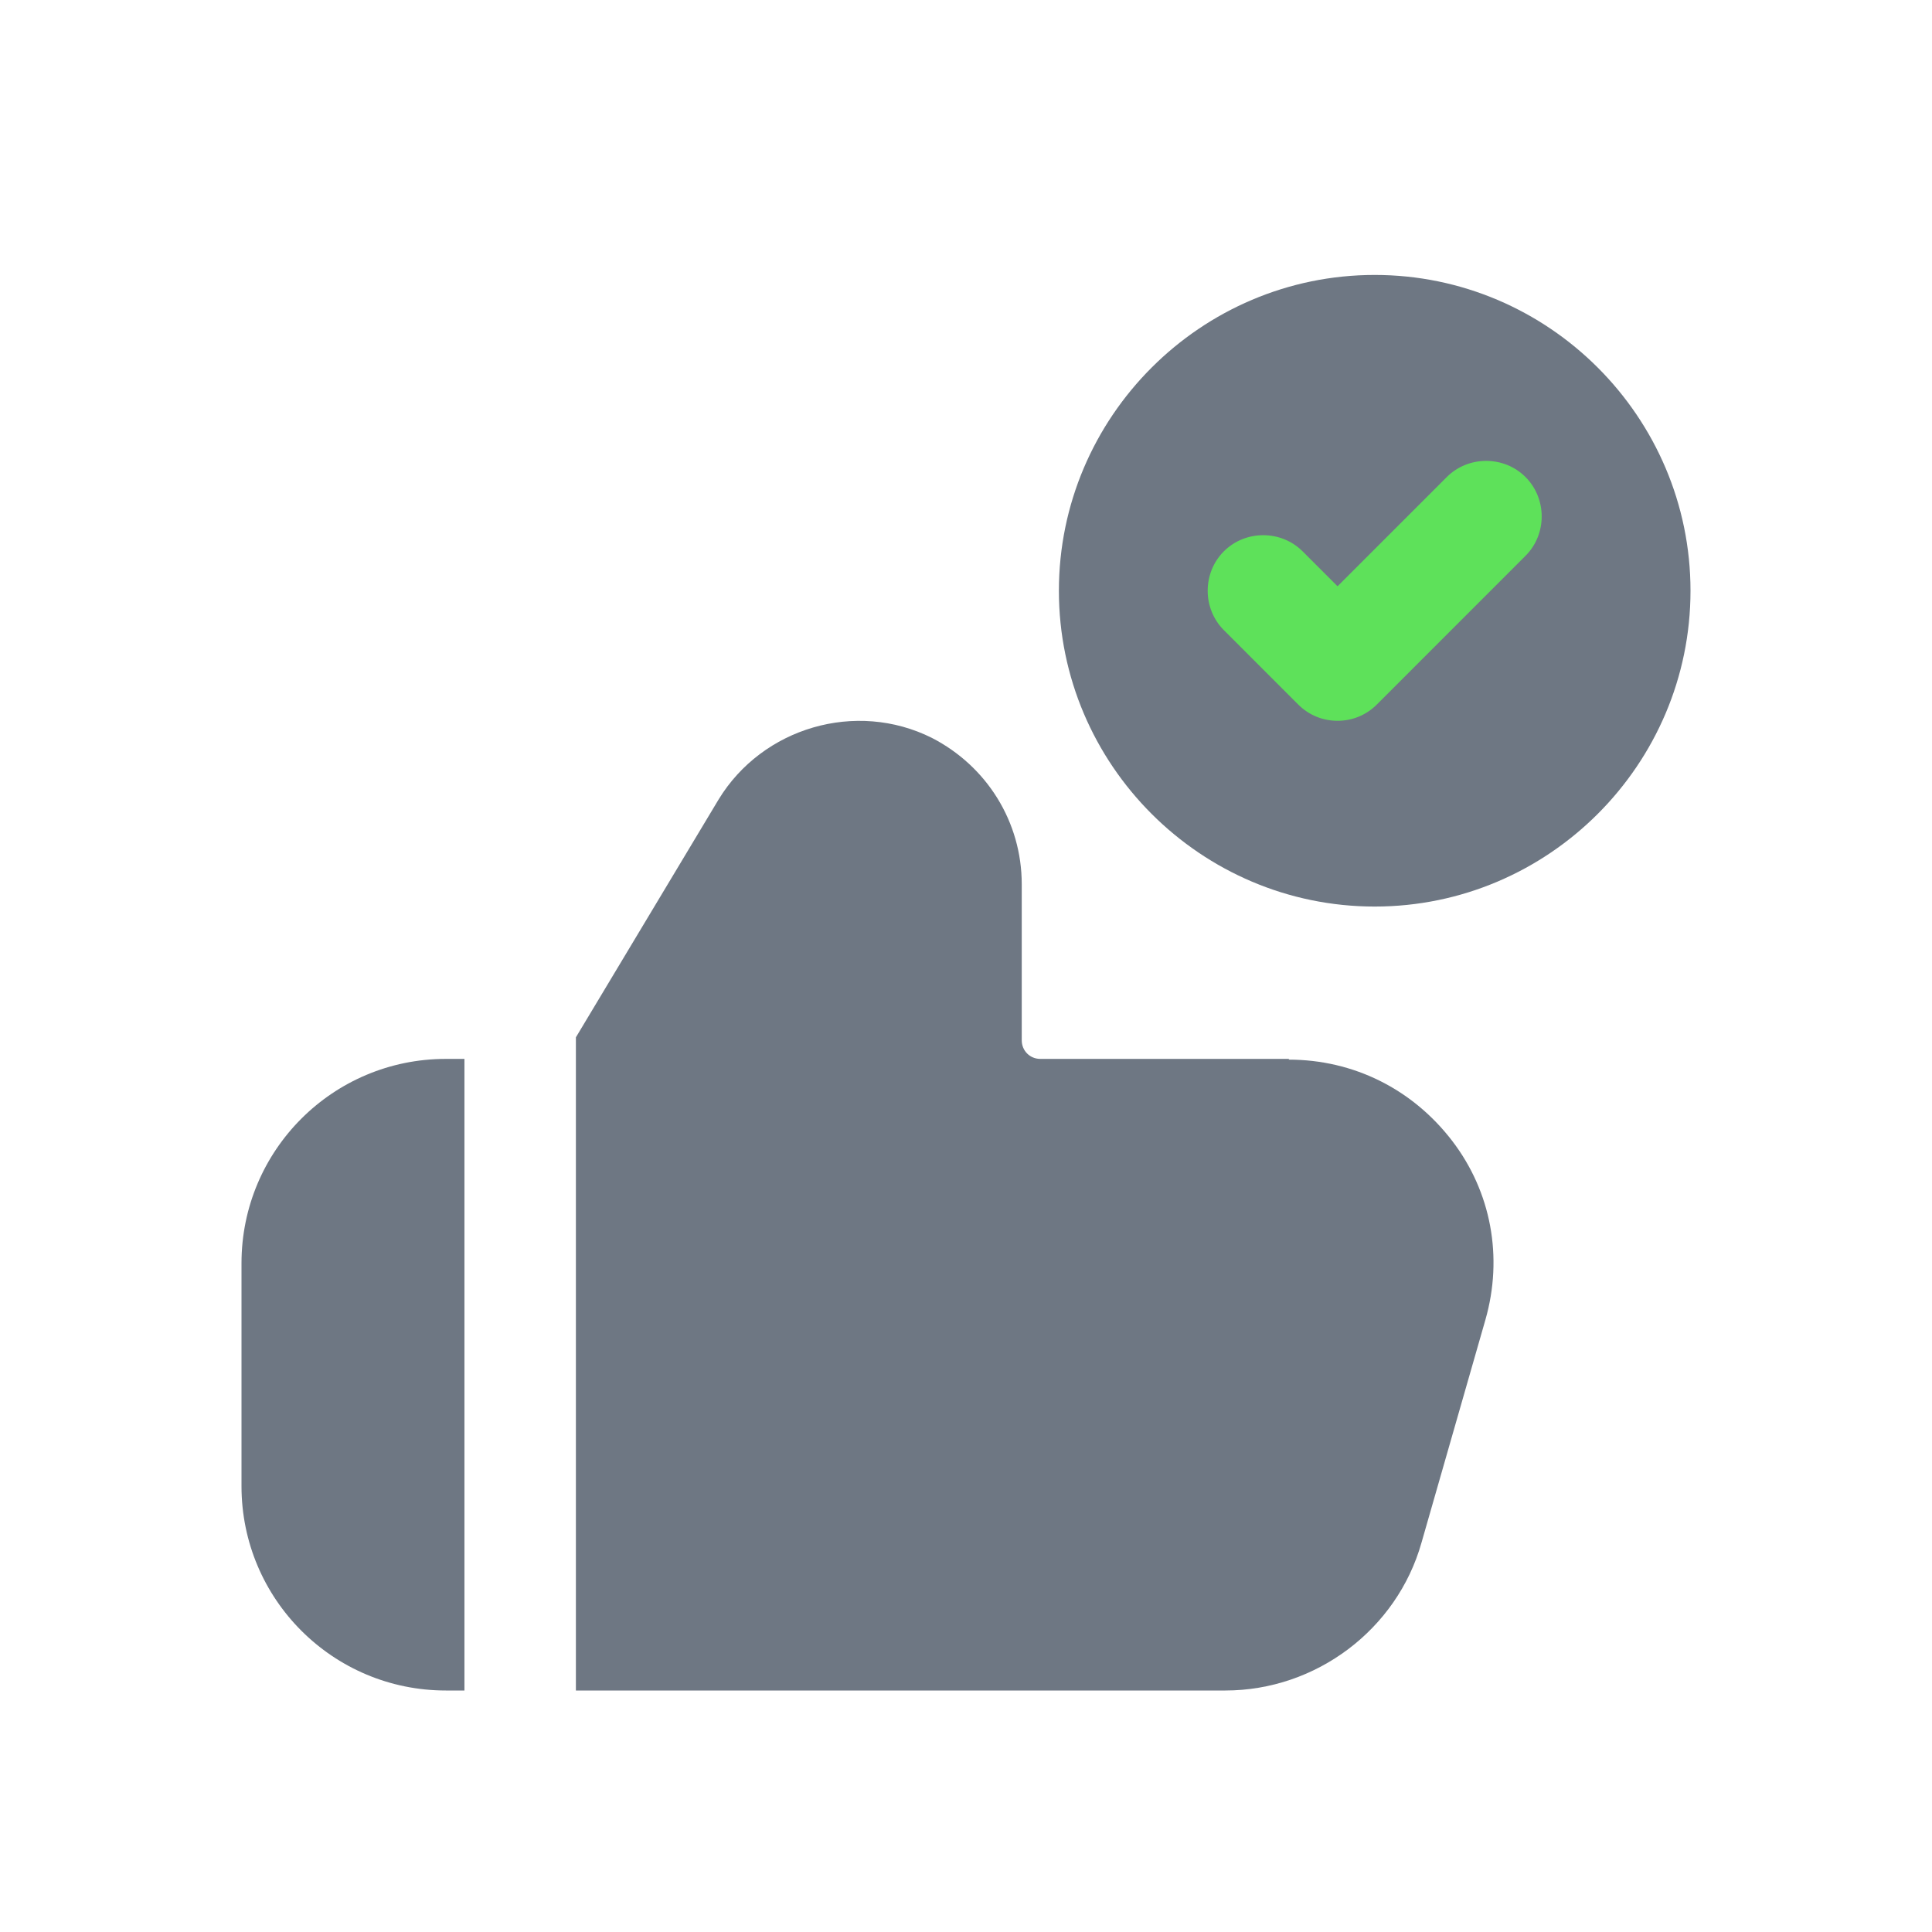
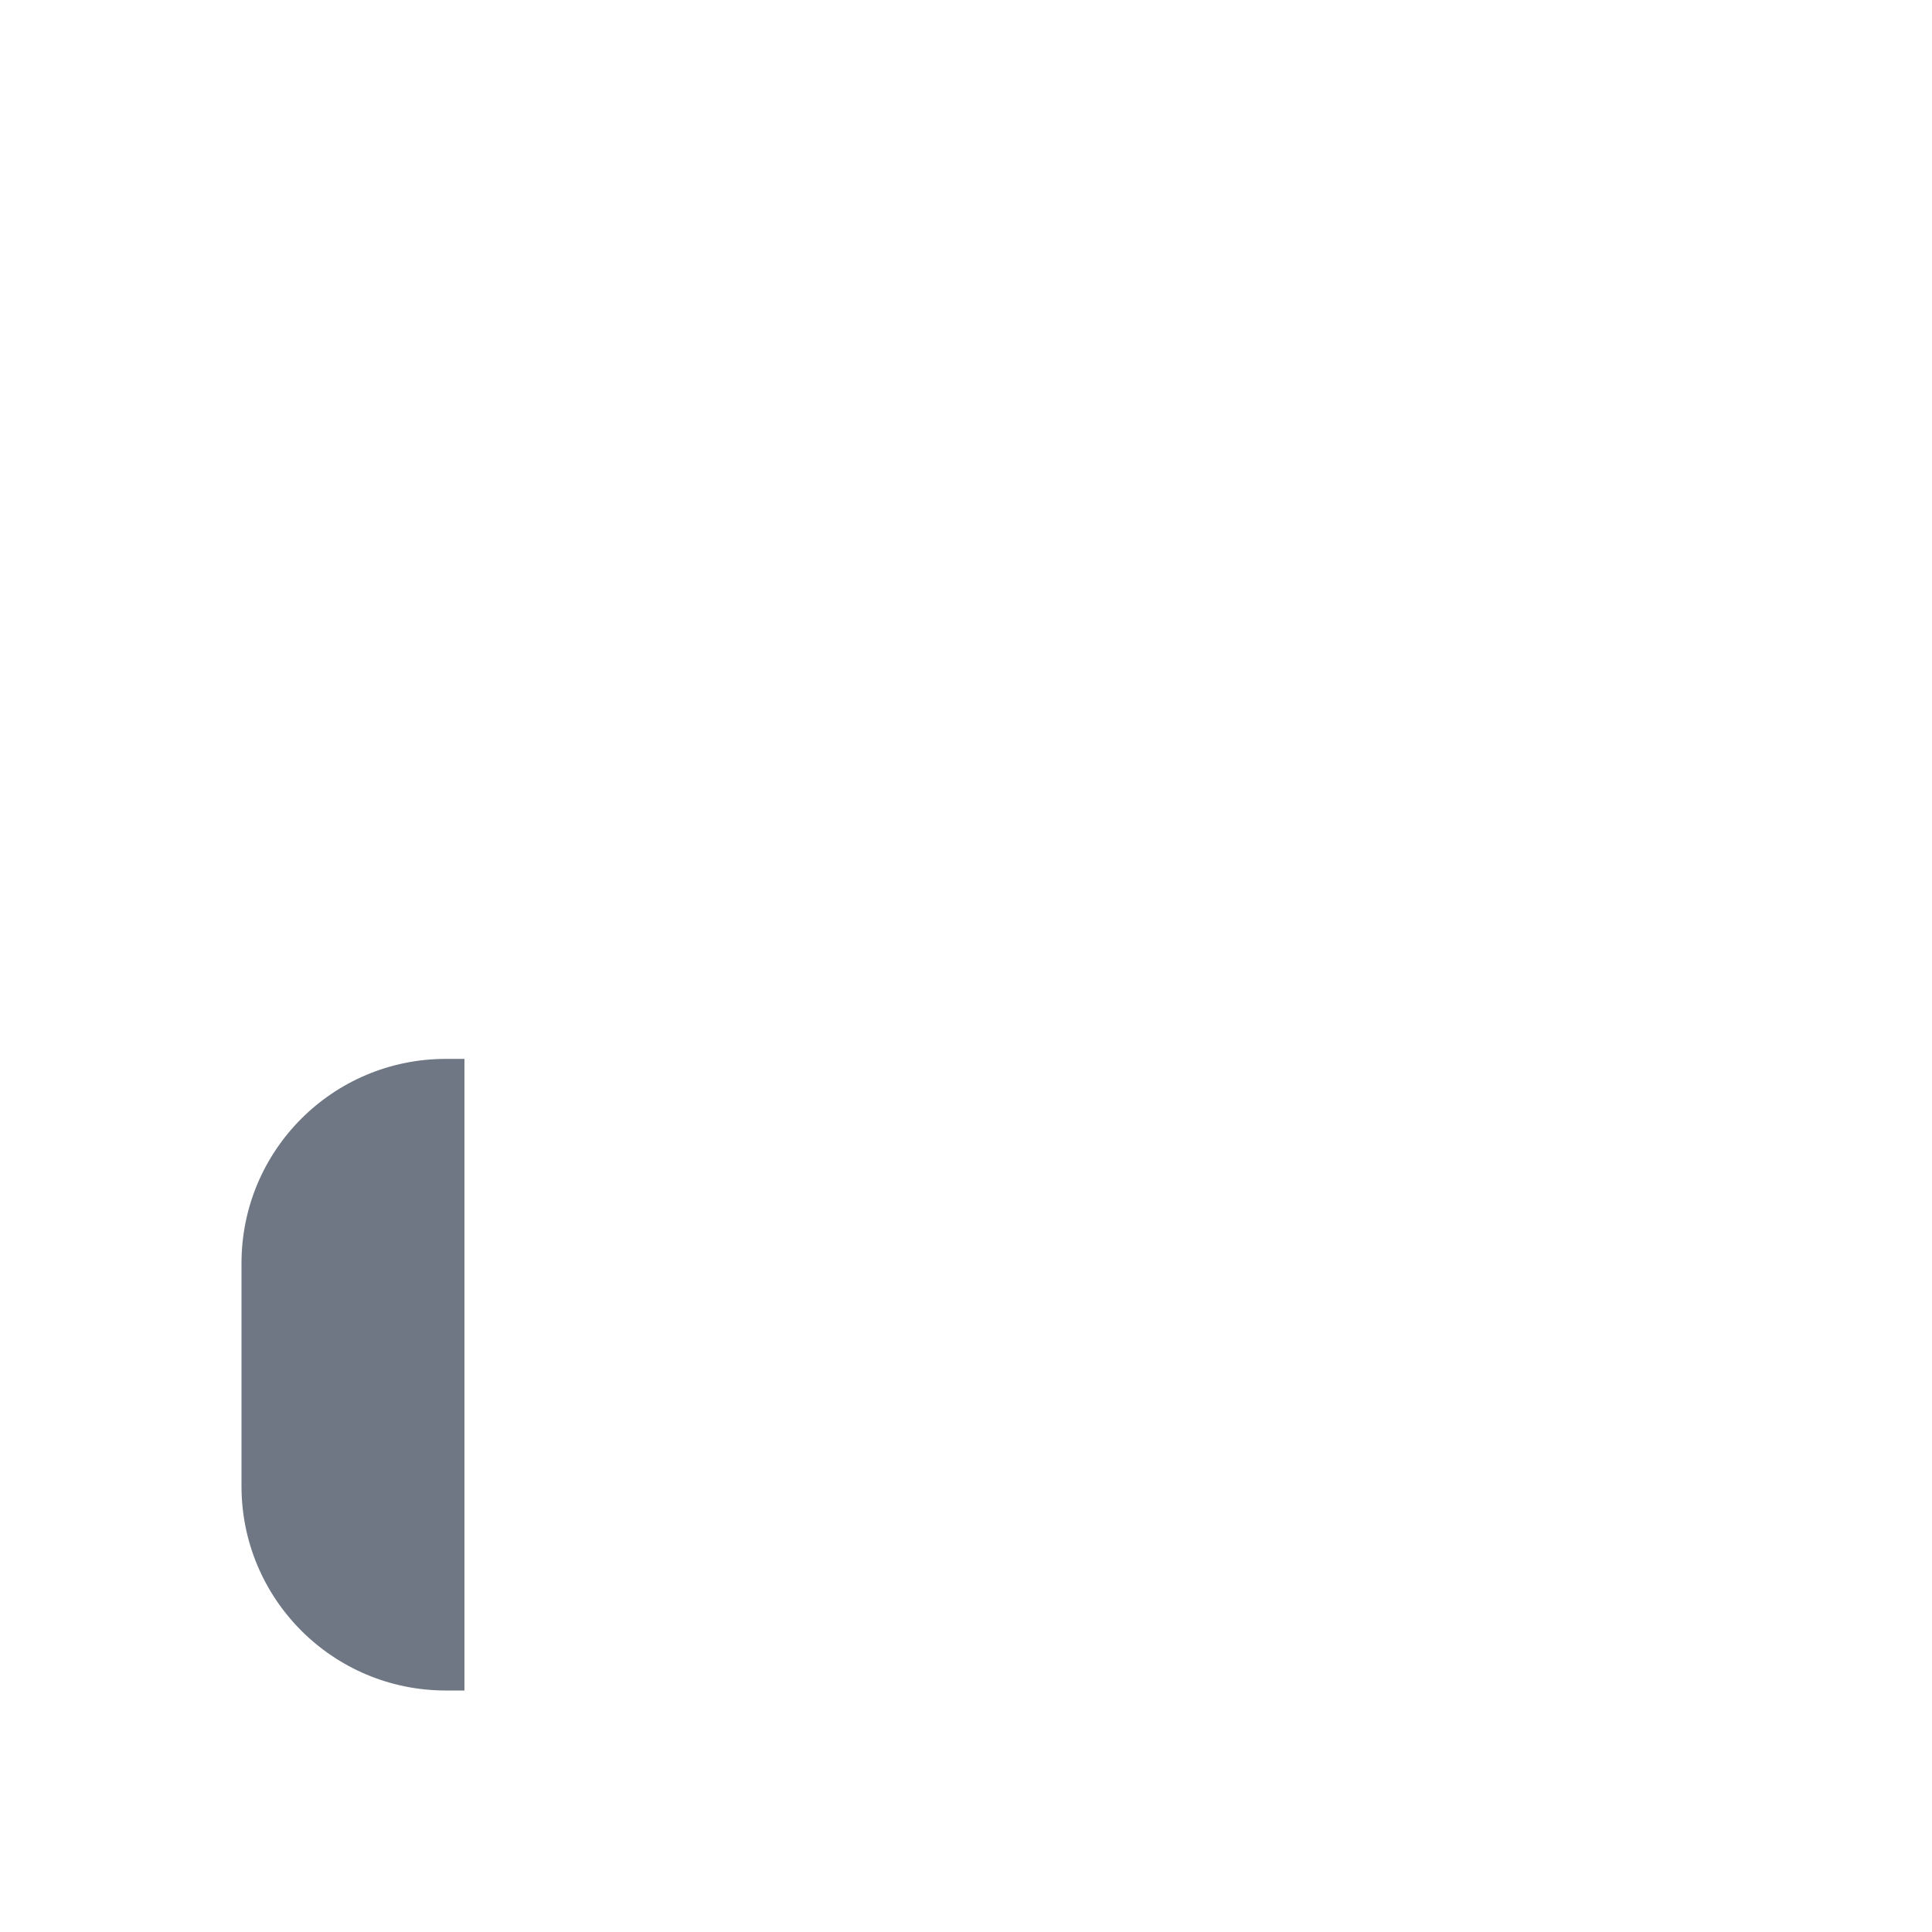
<svg xmlns="http://www.w3.org/2000/svg" width="48" height="48" viewBox="0 0 48 48" fill="none">
  <g clip-path="url(#clip0_33469_473783)">
-     <ellipse cx="34.438" cy="14.688" rx="5.938" ry="4.812" fill="#5EE15A" />
-     <path d="M34.154 6.831C29.834 6.831 26.308 10.357 26.308 14.677C26.308 18.997 29.834 22.523 34.154 22.523C38.474 22.523 42 18.997 42 14.677C42 10.357 38.474 6.831 34.154 6.831ZM37.901 13.809L34.209 17.502C33.932 17.779 33.581 17.908 33.231 17.908C32.88 17.908 32.529 17.779 32.252 17.502L30.406 15.655C29.871 15.12 29.871 14.234 30.406 13.698C30.942 13.163 31.828 13.163 32.363 13.698L33.231 14.566L35.945 11.852C36.48 11.317 37.366 11.317 37.901 11.852C38.437 12.388 38.437 13.274 37.901 13.809Z" fill="#6E7783" />
    <path d="M6 31.385V36.923C6 39.729 8.271 42 11.077 42H11.539V26.308H11.077C8.271 26.308 6 28.578 6 31.385Z" fill="#6E7783" />
-     <path d="M32.031 26.308H25.846C25.588 26.308 25.385 26.105 25.385 25.846V21.969C25.385 20.419 24.517 19.034 23.151 18.332C21.268 17.391 18.942 18.074 17.852 19.865L14.308 25.772V42H30.443C32.695 42 34.708 40.486 35.317 38.326L36.905 32.788C37.348 31.237 37.052 29.612 36.074 28.338C35.095 27.065 33.637 26.326 32.012 26.326L32.031 26.308Z" fill="#6E7783" />
  </g>
  <defs>
    <clipPath id="clip0_33469_473783">
      <rect width="36" height="36" fill="white" transform="translate(6 6)" />
    </clipPath>
  </defs>
</svg>